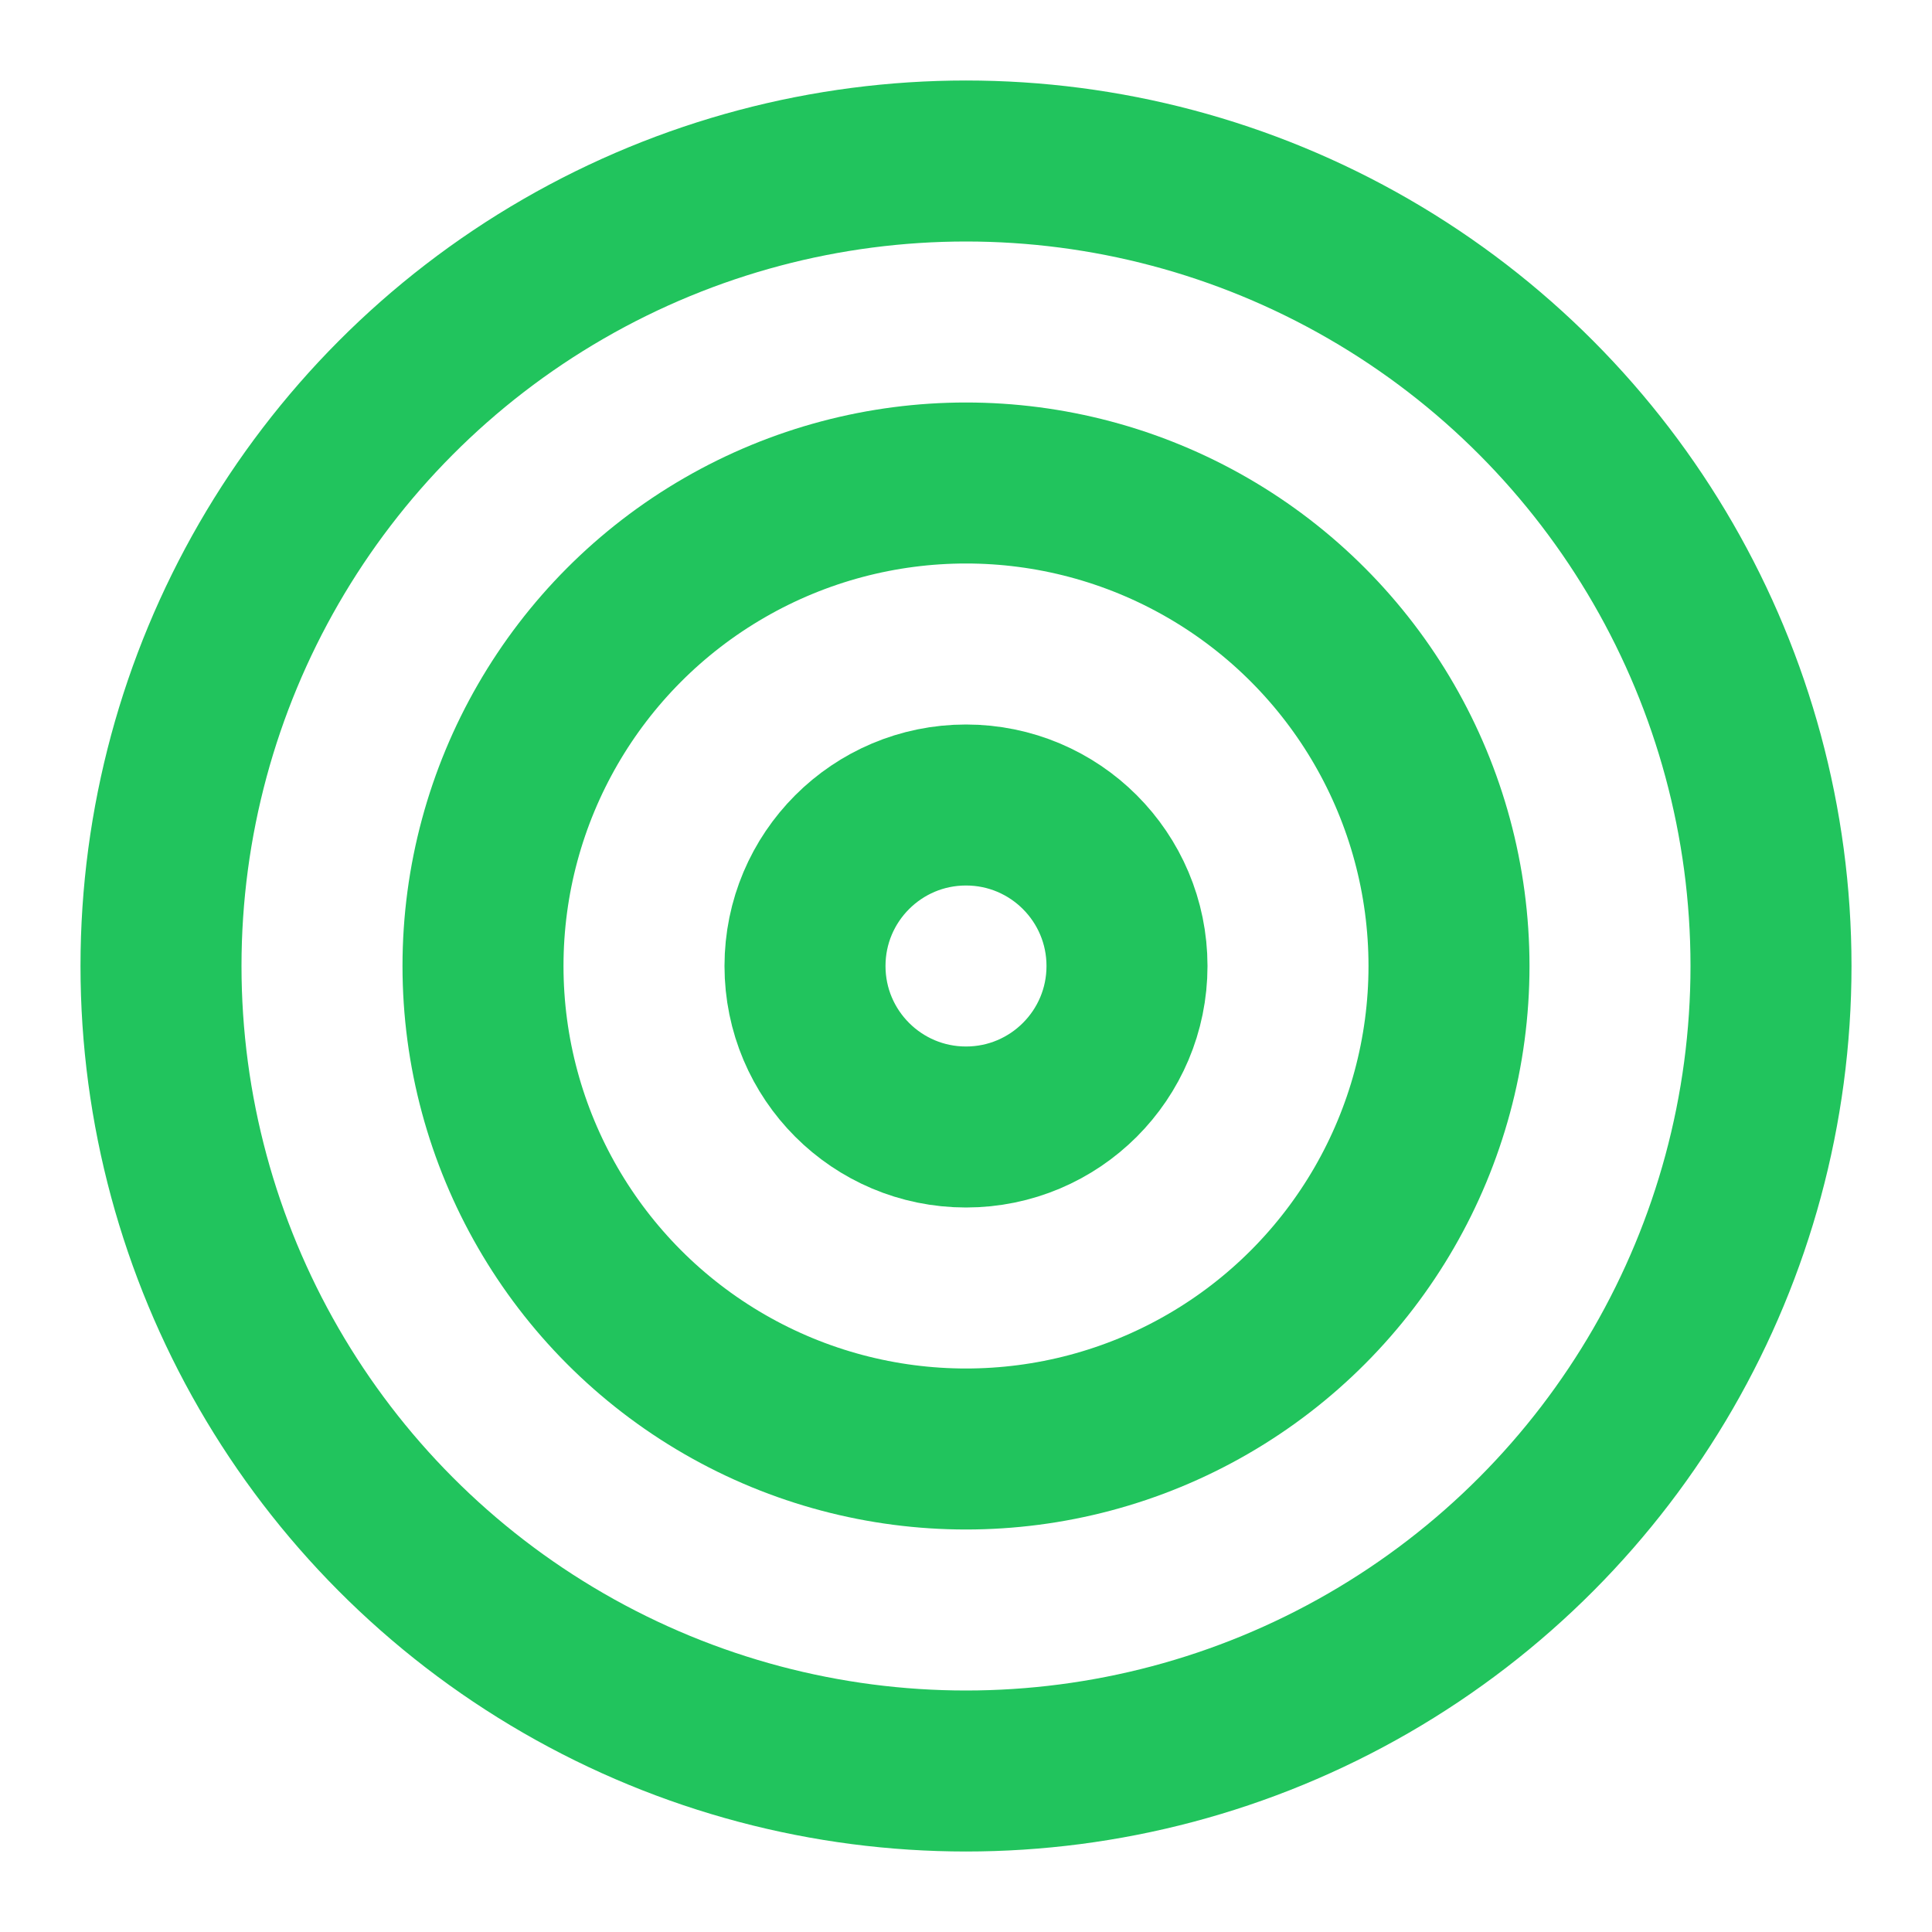
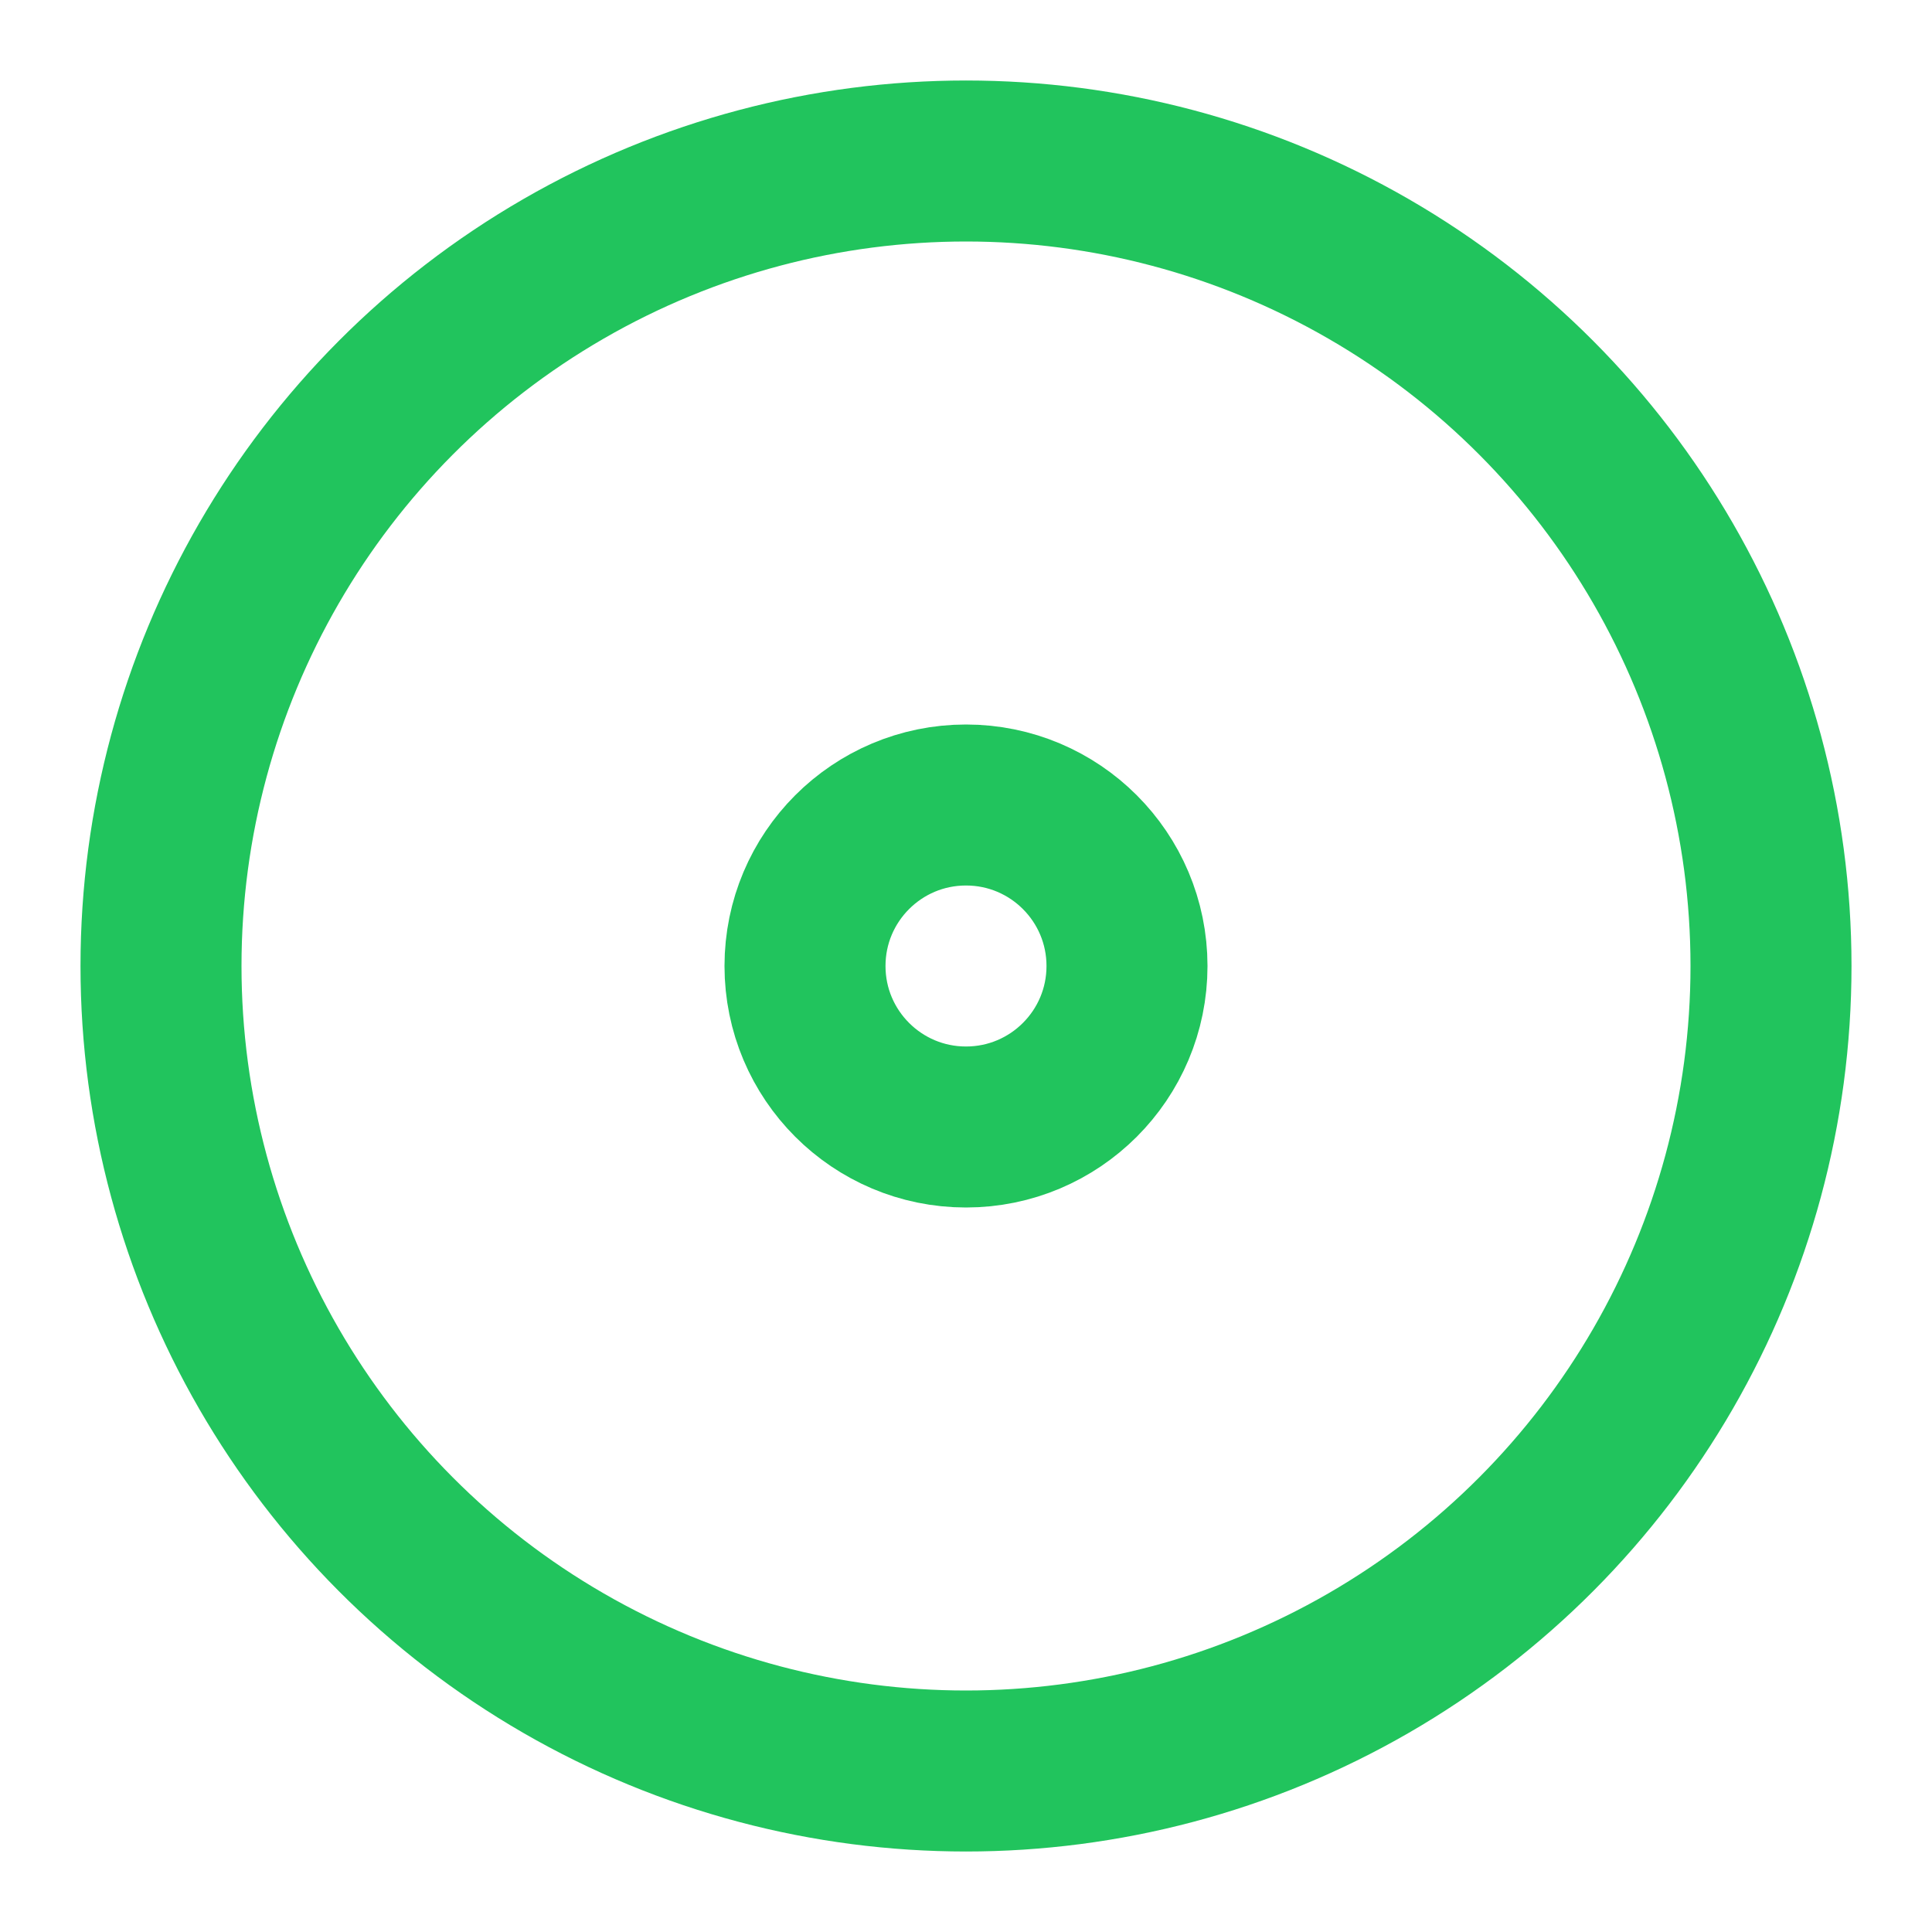
<svg xmlns="http://www.w3.org/2000/svg" width="24" height="24" viewBox="0 0 24 24" fill="none" stroke="currentColor" stroke-width="2" stroke-linecap="round" stroke-linejoin="round" class="lucide lucide-target w-5 h-5 sm:w-6 sm:h-6 text-success">
  <circle cx="12" cy="12" r="10" stroke="#21C45D" fill="none" stroke-width="2px" />
-   <circle cx="12" cy="12" r="6" stroke="#21C45D" fill="none" stroke-width="2px" />
  <circle cx="12" cy="12" r="2" stroke="#21C45D" fill="none" stroke-width="2px" />
</svg>